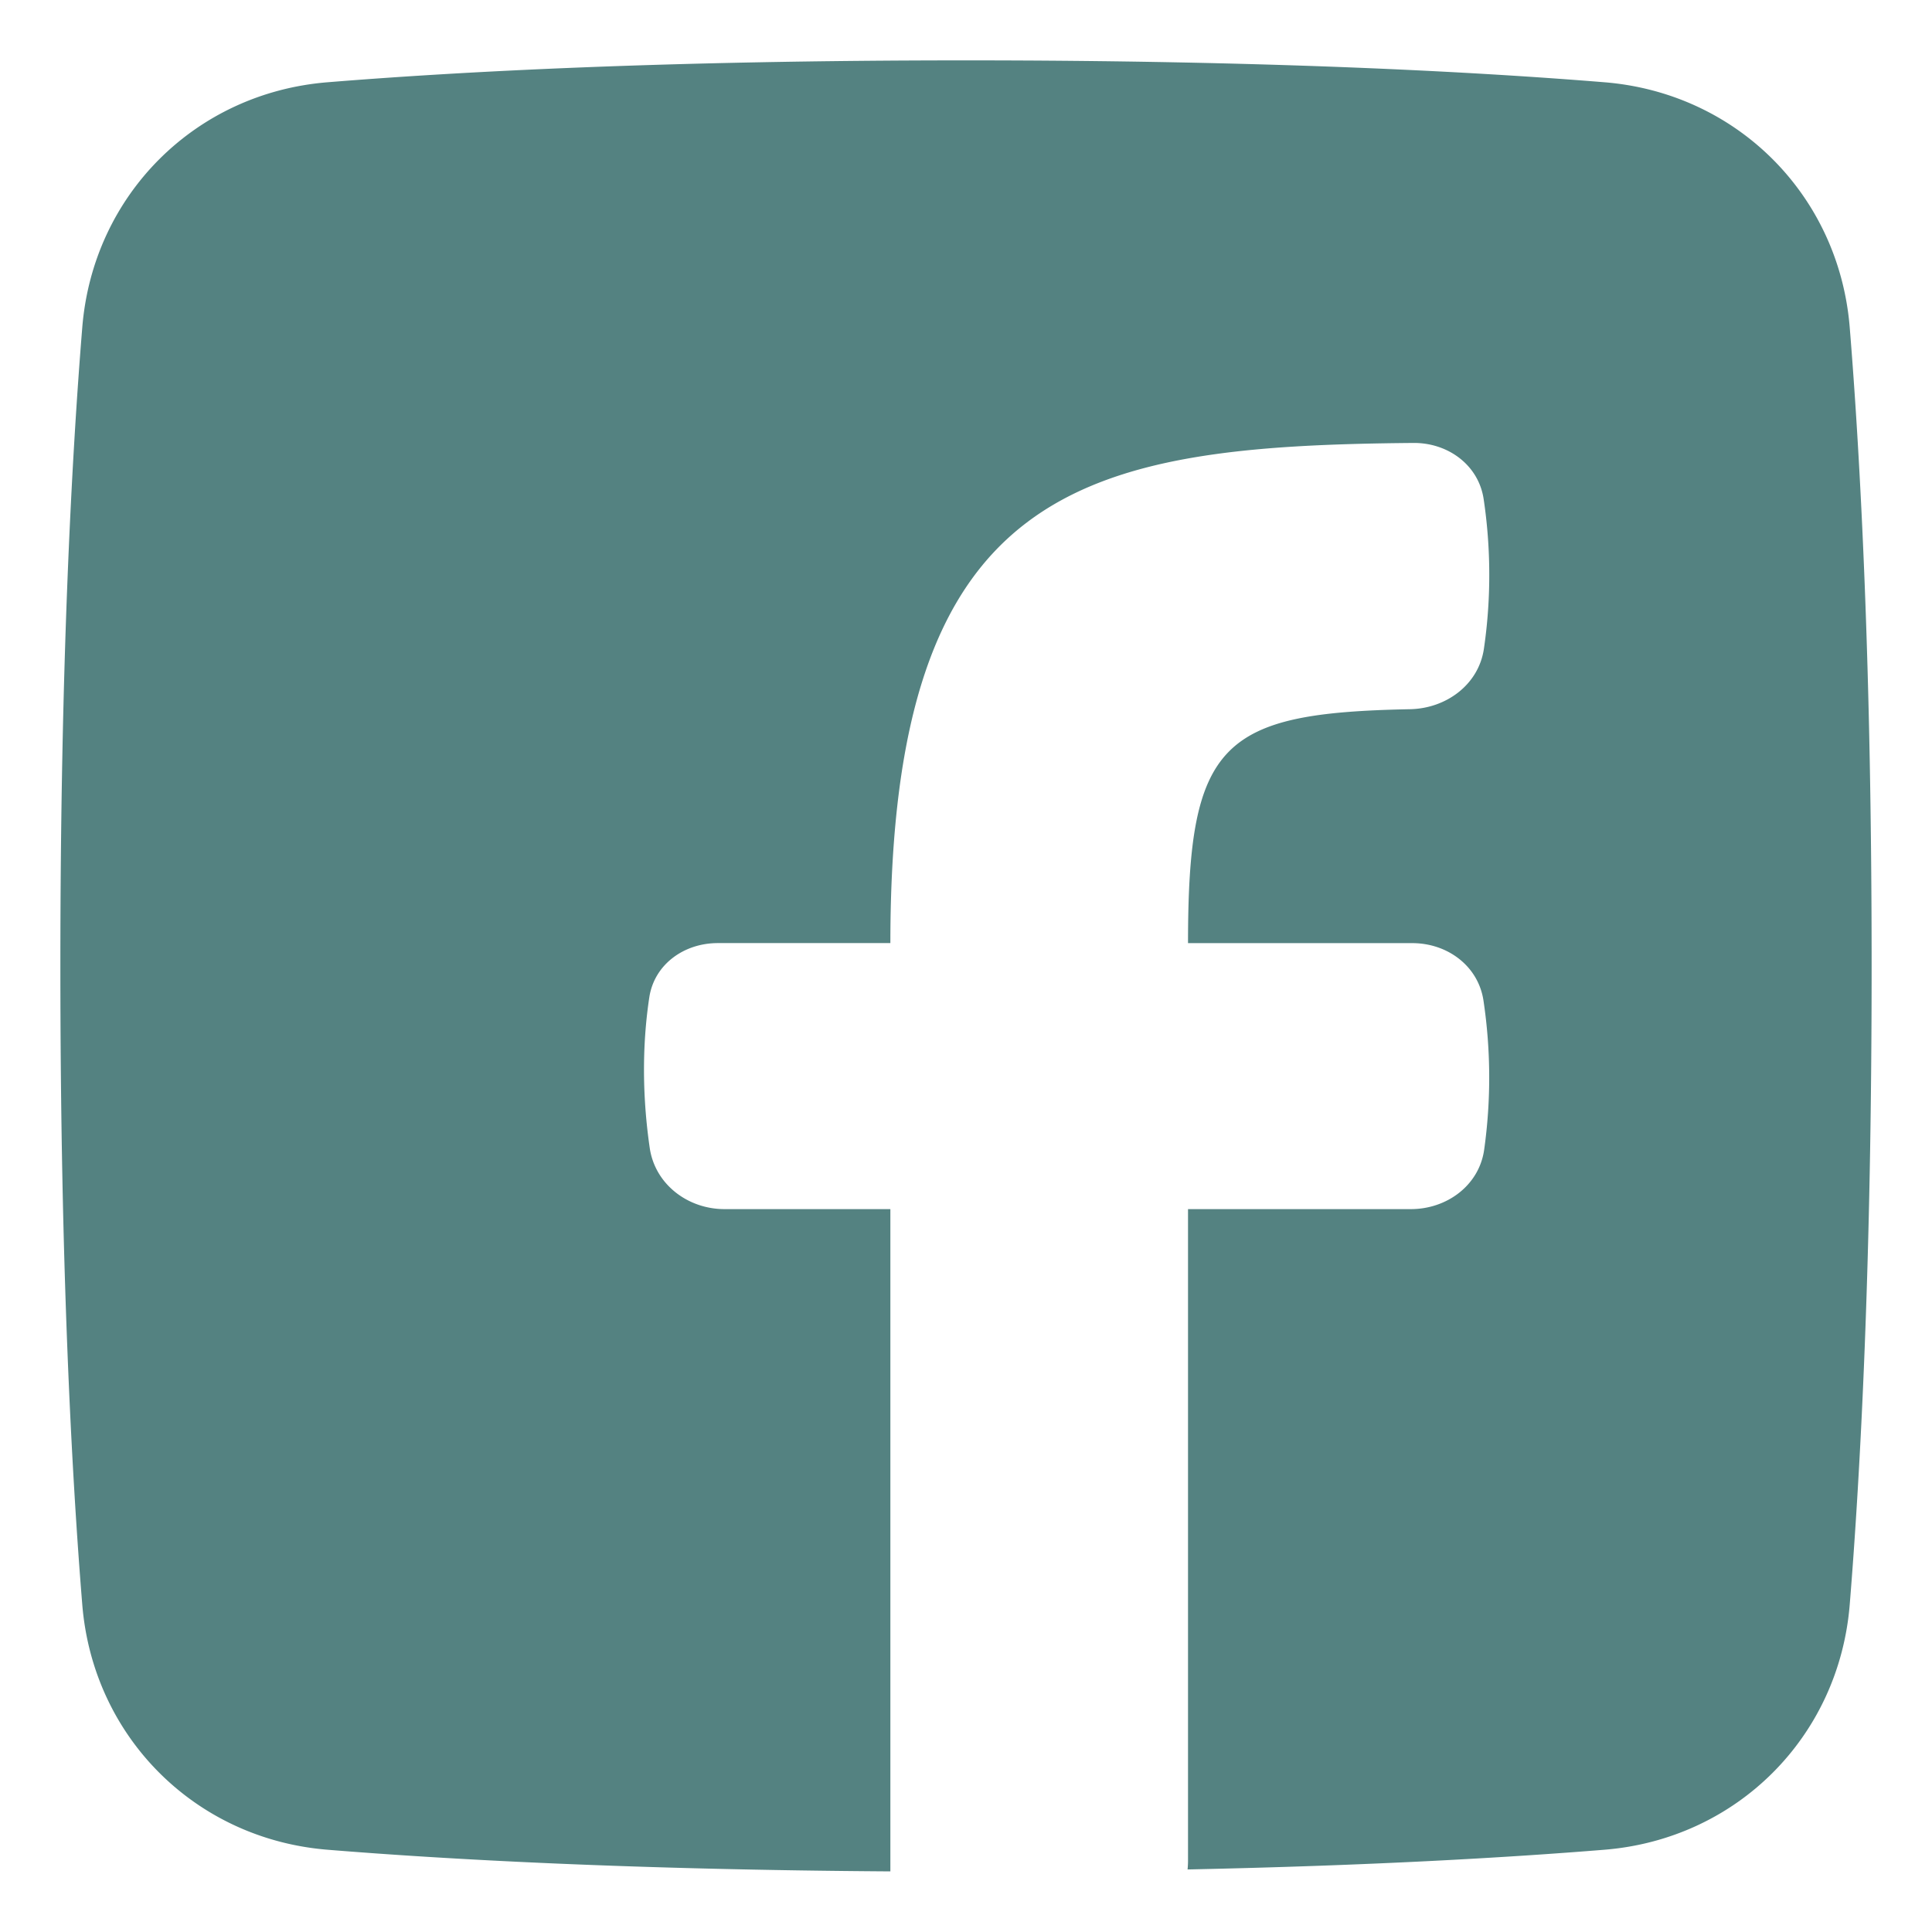
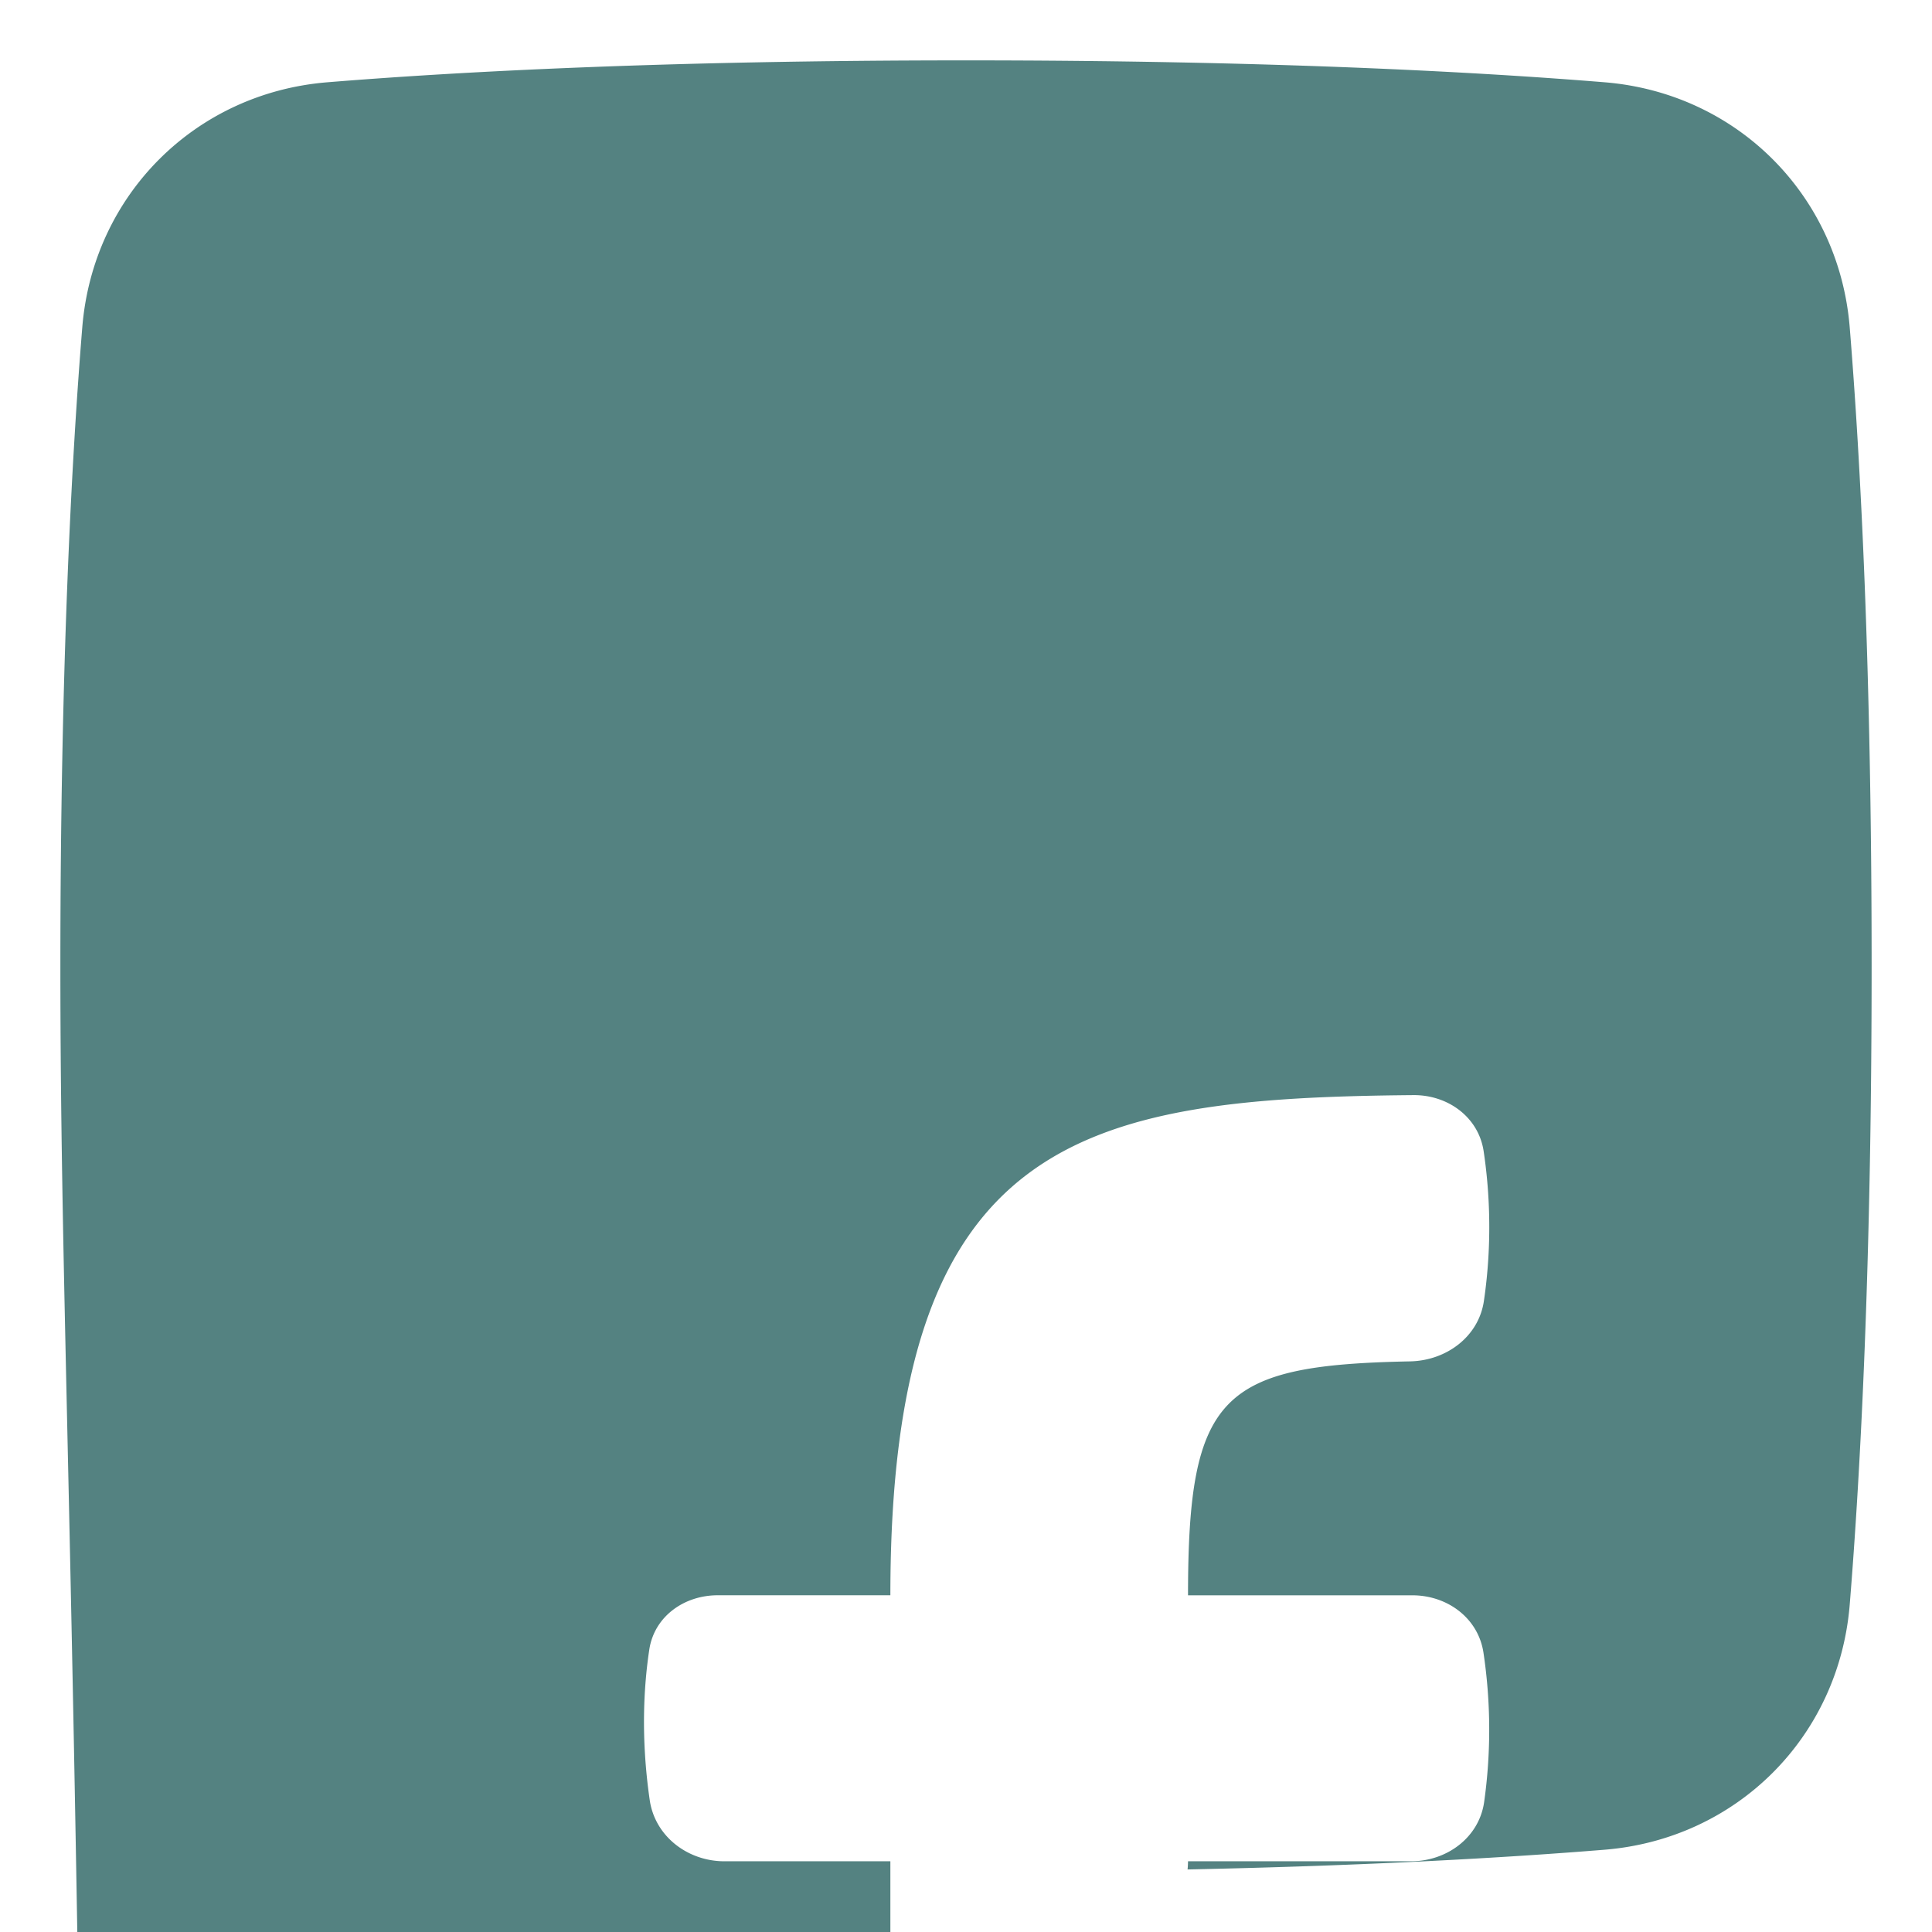
<svg xmlns="http://www.w3.org/2000/svg" width="25" height="25" viewBox="0 0 48 48">
-   <path fill="#548281" d="M29.505 46.445q.01-.1.011-.202V30.04h5.539c.888 0 1.687-.585 1.817-1.464a12.9 12.9 0 0 0-.015-3.714c-.128-.863-.896-1.43-1.768-1.43h-5.573c0-4.994.831-5.72 5.515-5.812c.899-.017 1.705-.61 1.836-1.5c.22-1.495.132-2.801-.006-3.72c-.127-.849-.888-1.402-1.746-1.395c-8.279.072-12.994 1.051-12.994 12.426h-4.289c-.833 0-1.573.523-1.7 1.346c-.135.888-.217 2.175.01 3.74c.13.904.944 1.523 1.857 1.523h4.122v16.454c-6.41-.042-10.998-.295-13.985-.538c-3.288-.267-5.825-2.804-6.092-6.092C1.778 36.593 1.5 31.401 1.5 24s.278-12.593.544-15.864C2.31 4.848 4.848 2.31 8.136 2.044C11.407 1.778 16.599 1.5 24 1.5s12.593.278 15.864.544c3.288.267 5.825 2.804 6.092 6.092c.266 3.271.544 8.463.544 15.864s-.278 12.593-.544 15.864c-.267 3.288-2.804 5.825-6.092 6.092c-2.39.194-5.805.395-10.359.49" />
+   <path fill="#548281" d="M29.505 46.445q.01-.1.011-.202h5.539c.888 0 1.687-.585 1.817-1.464a12.9 12.9 0 0 0-.015-3.714c-.128-.863-.896-1.43-1.768-1.43h-5.573c0-4.994.831-5.72 5.515-5.812c.899-.017 1.705-.61 1.836-1.5c.22-1.495.132-2.801-.006-3.72c-.127-.849-.888-1.402-1.746-1.395c-8.279.072-12.994 1.051-12.994 12.426h-4.289c-.833 0-1.573.523-1.7 1.346c-.135.888-.217 2.175.01 3.74c.13.904.944 1.523 1.857 1.523h4.122v16.454c-6.41-.042-10.998-.295-13.985-.538c-3.288-.267-5.825-2.804-6.092-6.092C1.778 36.593 1.5 31.401 1.5 24s.278-12.593.544-15.864C2.31 4.848 4.848 2.31 8.136 2.044C11.407 1.778 16.599 1.5 24 1.5s12.593.278 15.864.544c3.288.267 5.825 2.804 6.092 6.092c.266 3.271.544 8.463.544 15.864s-.278 12.593-.544 15.864c-.267 3.288-2.804 5.825-6.092 6.092c-2.39.194-5.805.395-10.359.49" />
</svg>